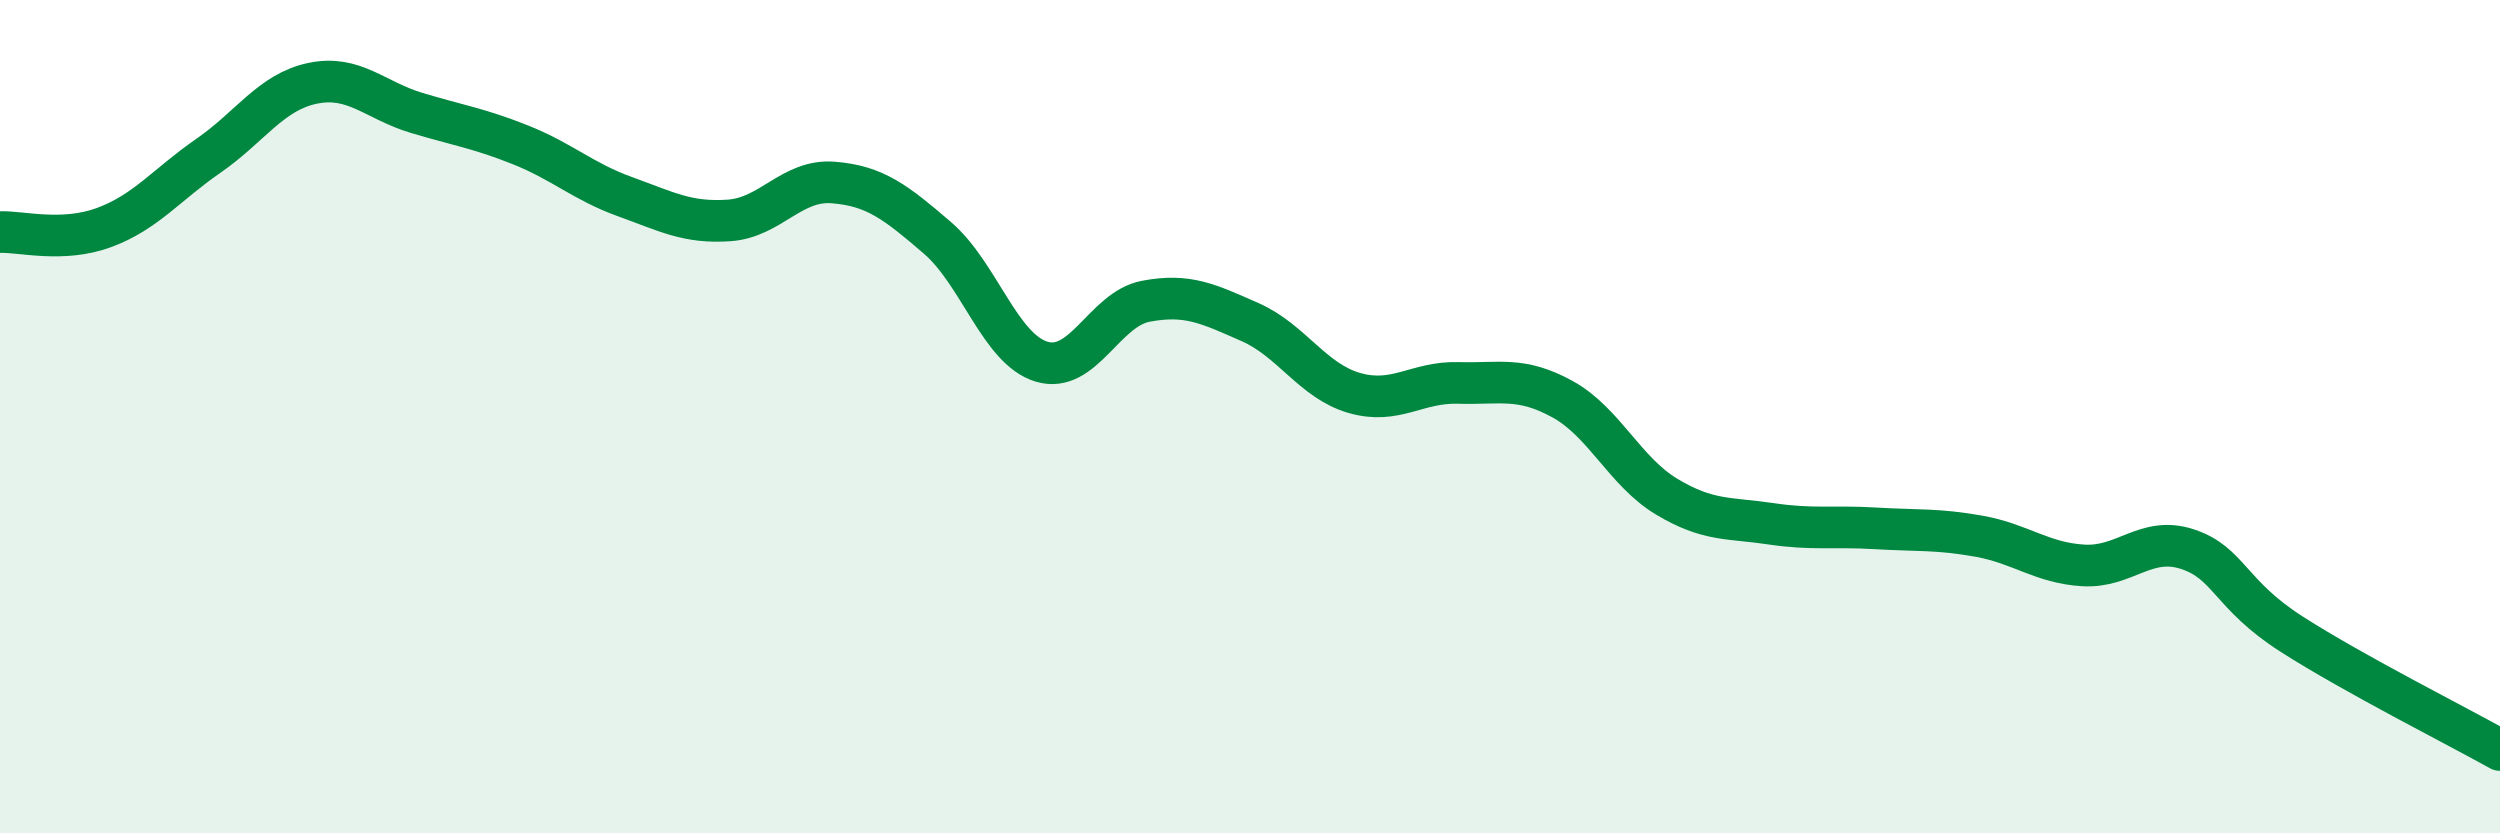
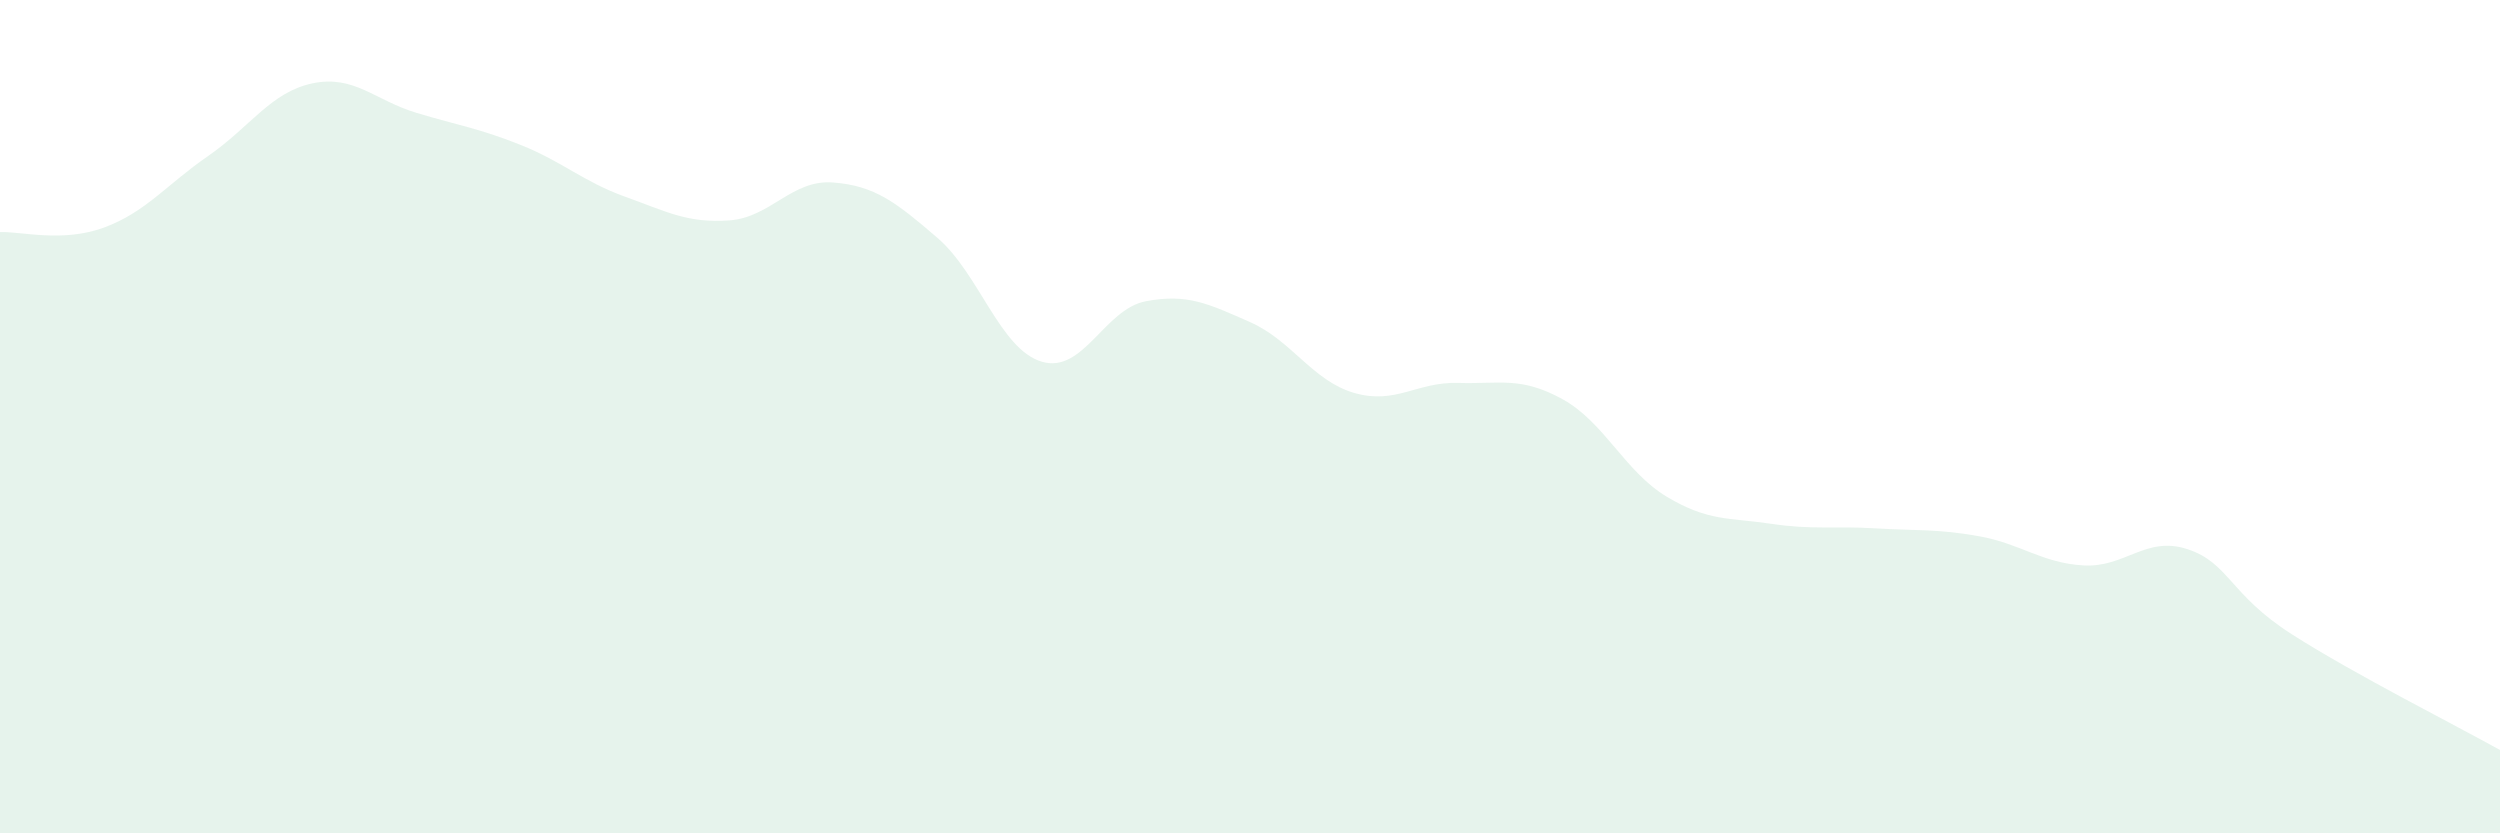
<svg xmlns="http://www.w3.org/2000/svg" width="60" height="20" viewBox="0 0 60 20">
  <path d="M 0,5.57 C 0.5,5.55 1.5,5.83 2.5,5.46 C 3.5,5.09 4,4.43 5,3.74 C 6,3.05 6.5,2.21 7.5,2 C 8.5,1.79 9,2.41 10,2.71 C 11,3.01 11.5,3.08 12.5,3.48 C 13.5,3.88 14,4.36 15,4.72 C 16,5.08 16.5,5.36 17.5,5.29 C 18.5,5.22 19,4.3 20,4.38 C 21,4.46 21.5,4.85 22.5,5.71 C 23.5,6.57 24,8.38 25,8.68 C 26,8.98 26.5,7.42 27.5,7.23 C 28.5,7.04 29,7.29 30,7.73 C 31,8.17 31.5,9.14 32.5,9.43 C 33.5,9.72 34,9.16 35,9.19 C 36,9.22 36.5,9.03 37.5,9.58 C 38.5,10.13 39,11.32 40,11.92 C 41,12.52 41.5,12.42 42.5,12.57 C 43.5,12.72 44,12.62 45,12.68 C 46,12.74 46.5,12.69 47.5,12.87 C 48.5,13.05 49,13.51 50,13.57 C 51,13.63 51.5,12.85 52.5,13.18 C 53.5,13.51 53.5,14.26 55,15.22 C 56.5,16.18 59,17.44 60,18L60 20L0 20Z" fill="#008740" opacity="0.1" stroke-linecap="round" stroke-linejoin="round" />
-   <path d="M 0,5.57 C 0.5,5.55 1.5,5.83 2.5,5.46 C 3.5,5.09 4,4.43 5,3.74 C 6,3.05 6.5,2.21 7.5,2 C 8.5,1.79 9,2.41 10,2.71 C 11,3.01 11.5,3.08 12.5,3.48 C 13.5,3.88 14,4.36 15,4.72 C 16,5.08 16.5,5.36 17.5,5.29 C 18.5,5.22 19,4.3 20,4.38 C 21,4.46 21.5,4.85 22.5,5.71 C 23.5,6.57 24,8.38 25,8.68 C 26,8.98 26.5,7.42 27.5,7.23 C 28.5,7.04 29,7.29 30,7.73 C 31,8.17 31.5,9.14 32.5,9.43 C 33.5,9.72 34,9.16 35,9.19 C 36,9.22 36.5,9.03 37.5,9.58 C 38.5,10.13 39,11.32 40,11.92 C 41,12.52 41.5,12.42 42.5,12.57 C 43.5,12.72 44,12.62 45,12.68 C 46,12.74 46.5,12.69 47.5,12.87 C 48.5,13.05 49,13.51 50,13.57 C 51,13.63 51.5,12.85 52.5,13.18 C 53.5,13.51 53.5,14.26 55,15.22 C 56.5,16.18 59,17.44 60,18" stroke="#008740" stroke-width="1" fill="none" stroke-linecap="round" stroke-linejoin="round" />
</svg>